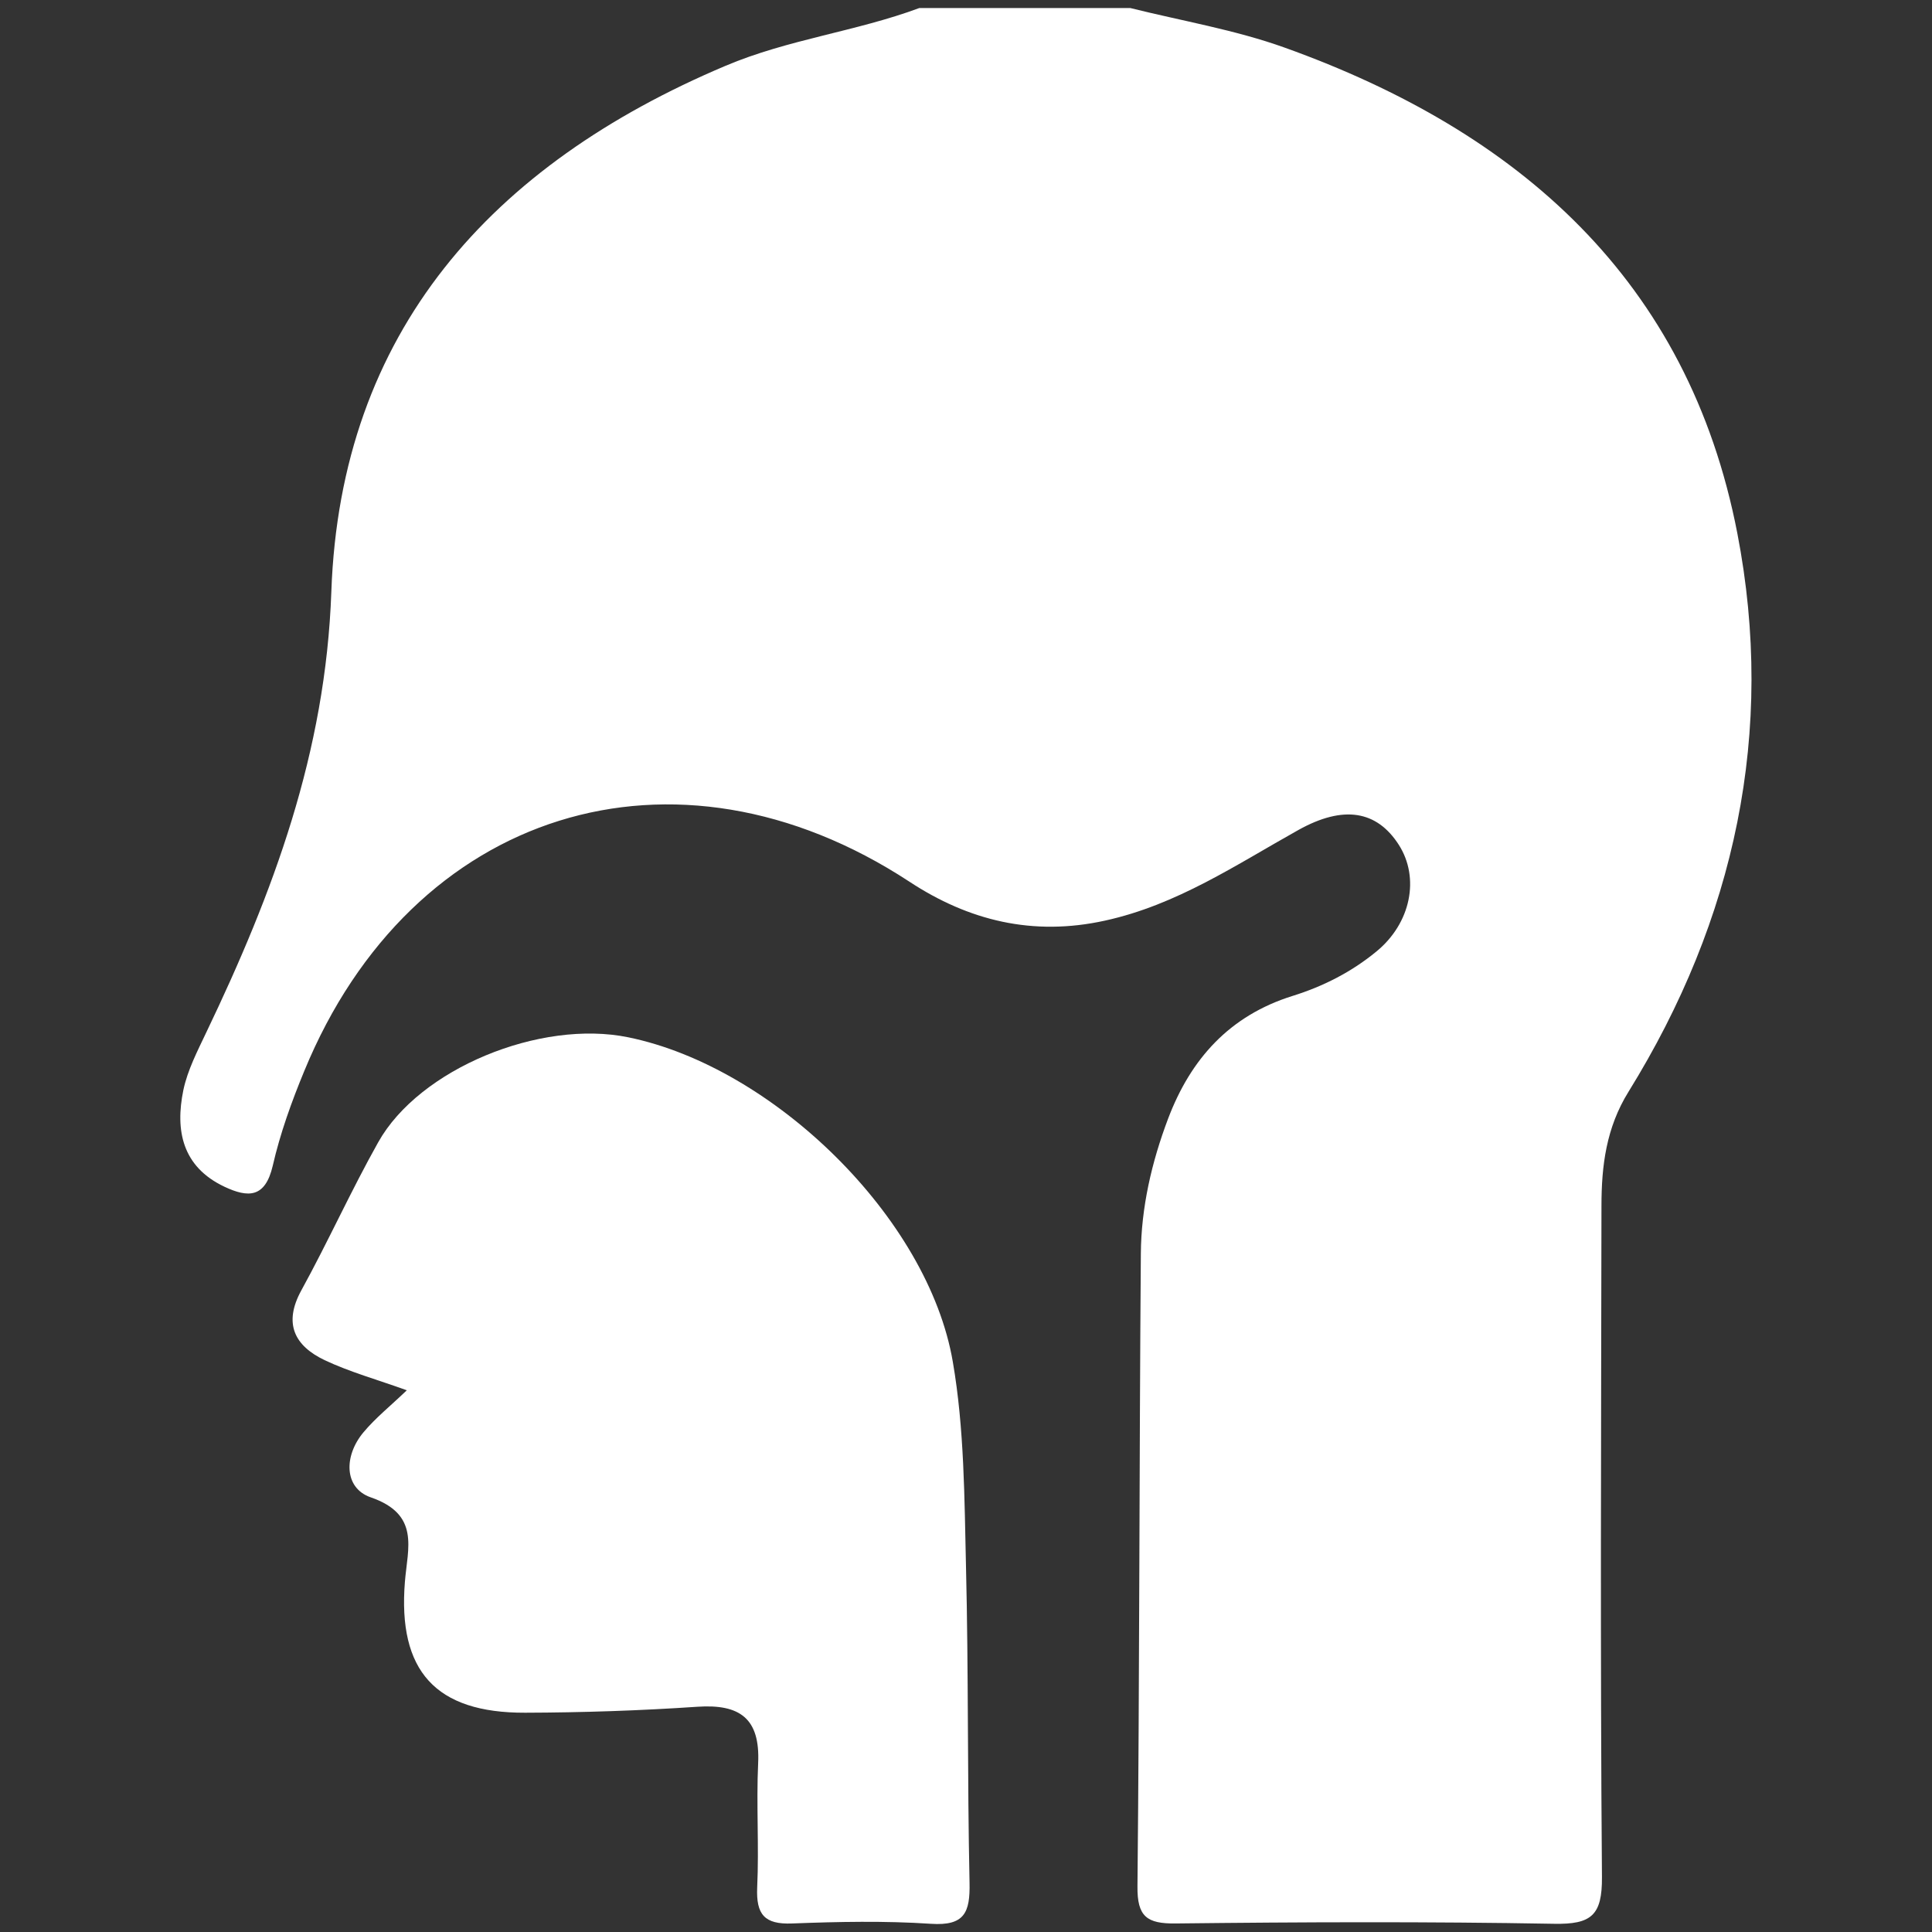
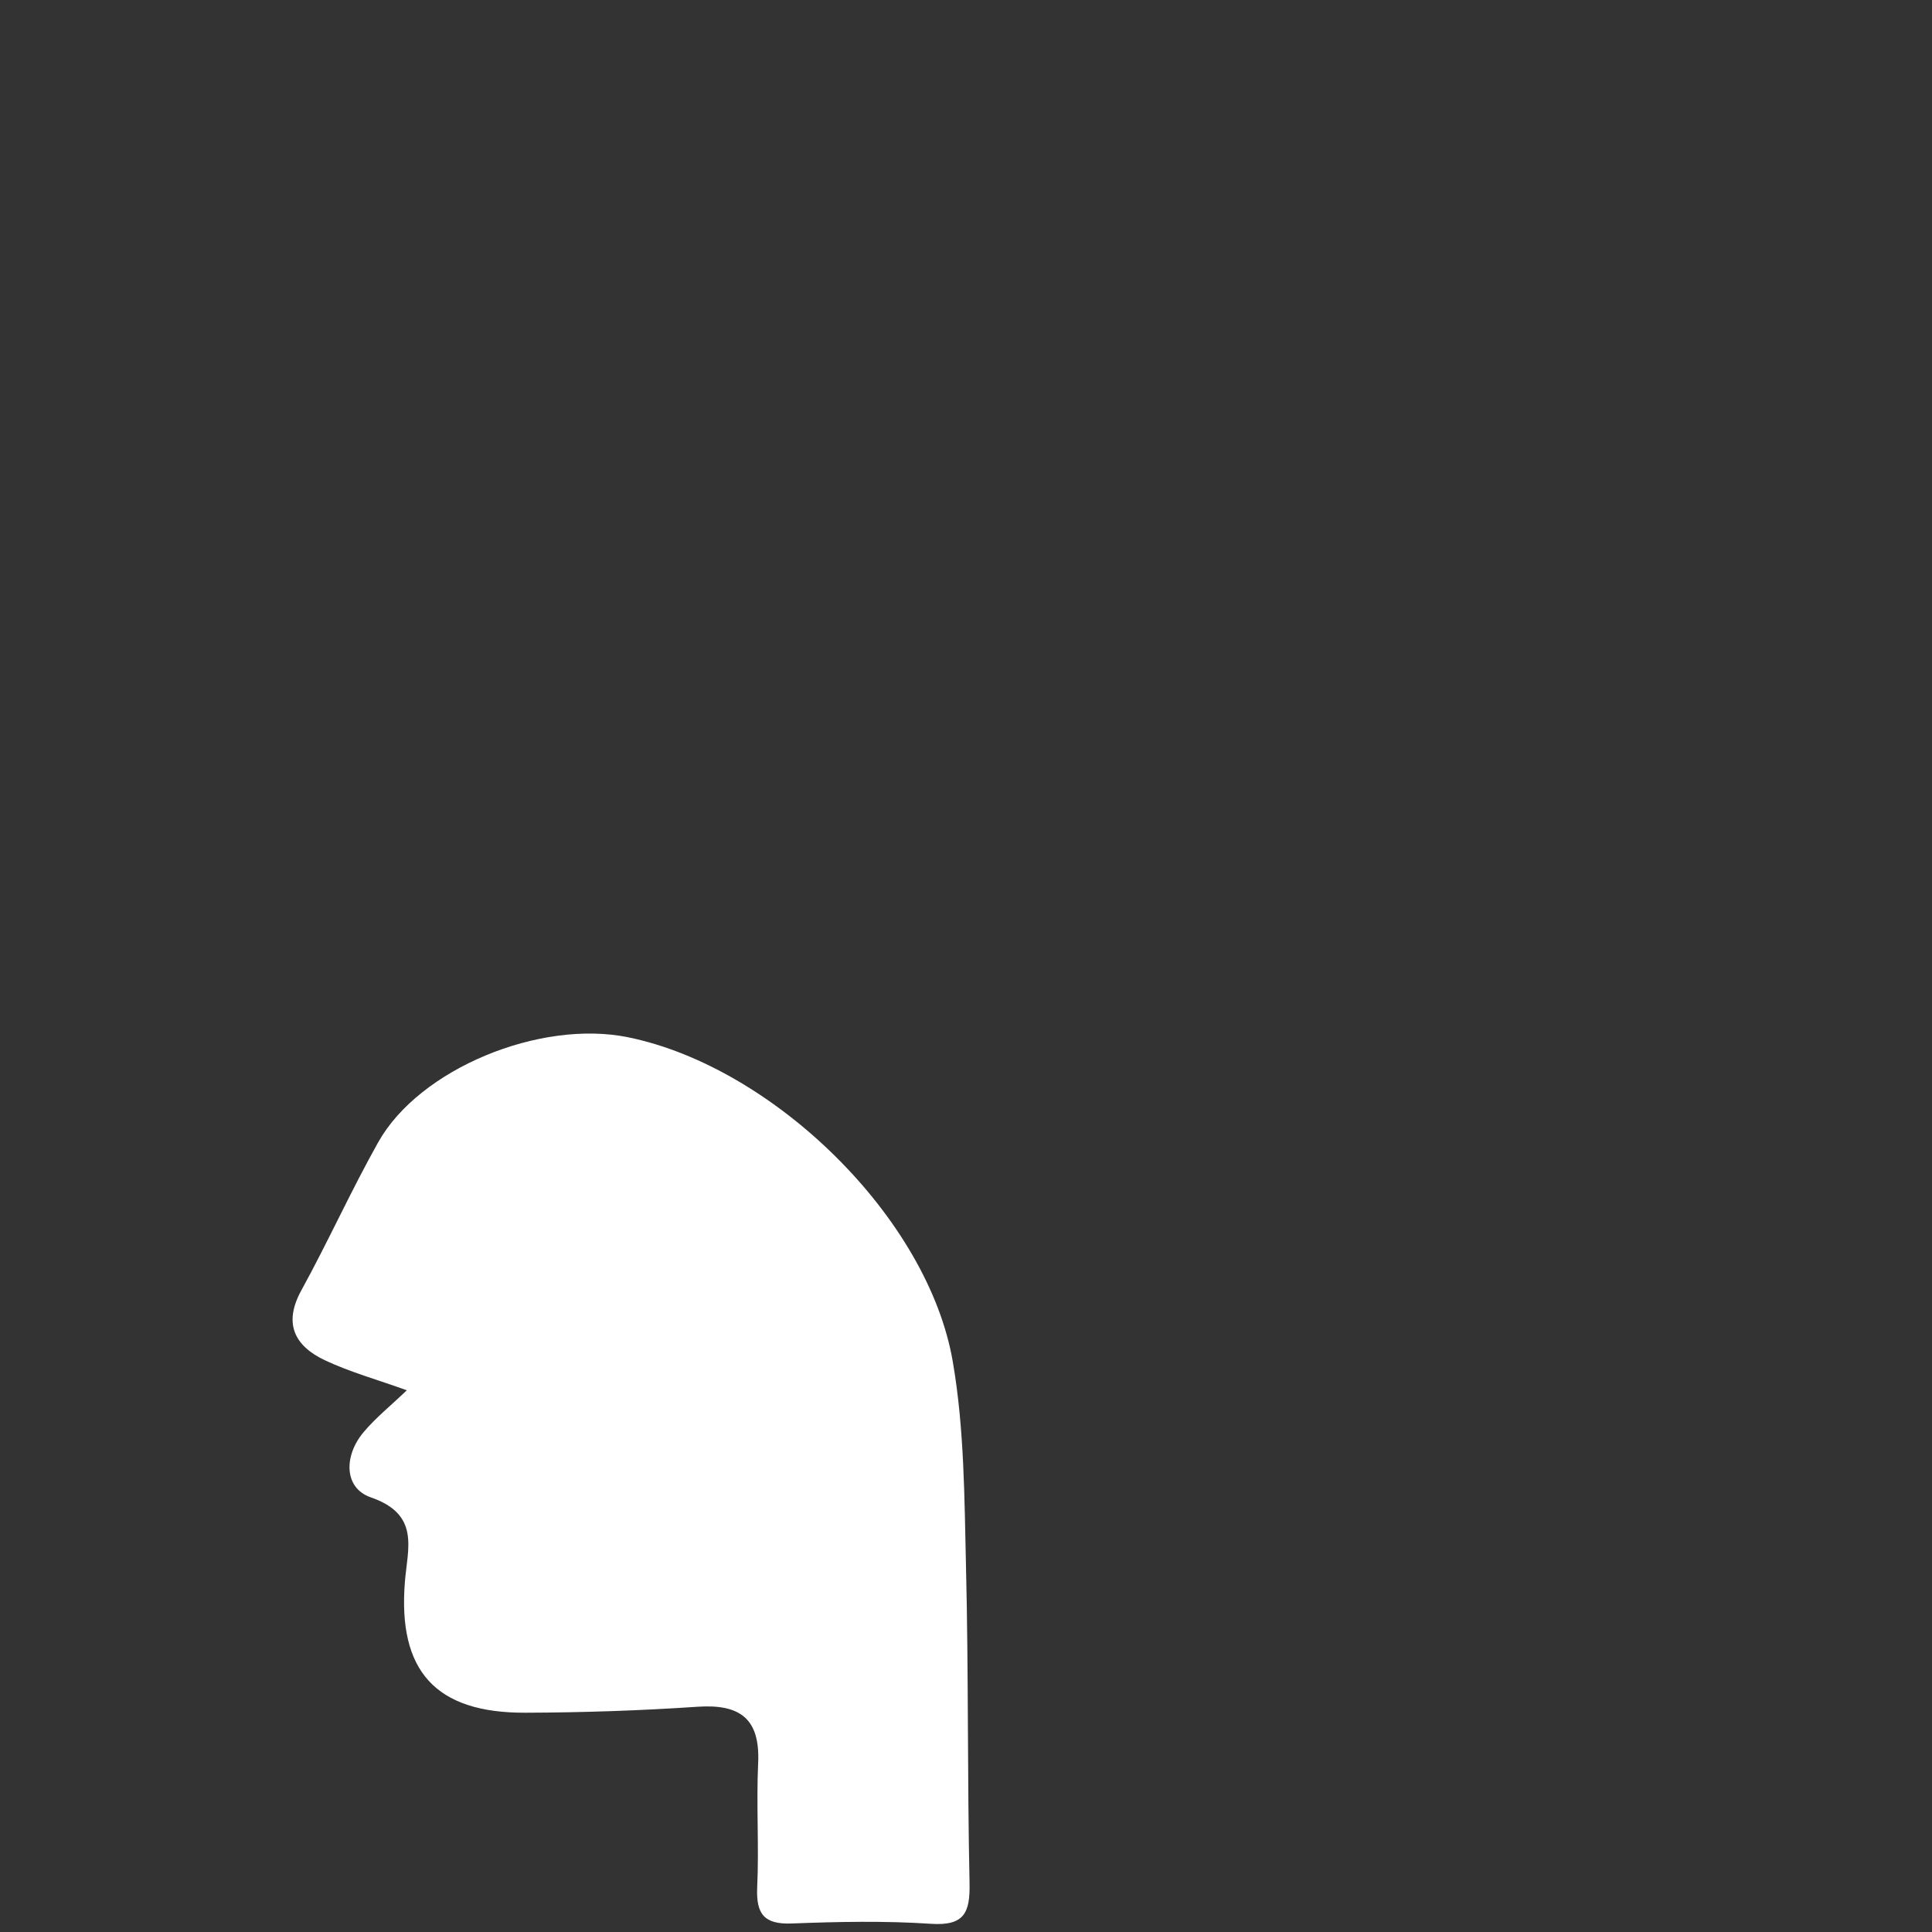
<svg xmlns="http://www.w3.org/2000/svg" id="Layer_1" data-name="Layer 1" viewBox="0 0 120 120">
  <rect x="0" y="0" width="120" height="120" fill="#333333" stroke="none" />
  <defs>
    <style>
      .cls-1 {
        fill: #fff;
      }
    </style>
  </defs>
-   <path class="cls-1" d="M70.21.5c3.2.8,6.5,1.35,9.59,2.46,14.53,5.21,25.07,14.44,28.11,30.17,2.38,12.31-.14,23.99-6.76,34.68-1.39,2.24-1.68,4.61-1.68,7.09-.02,13.89-.08,27.79.03,41.68.02,2.39-.66,2.95-2.96,2.91-7.84-.14-15.68-.11-23.52-.02-1.78.02-2.39-.42-2.37-2.3.13-13.1.11-26.2.21-39.29.02-2.88.67-5.69,1.69-8.39,1.41-3.73,3.83-6.41,7.73-7.63,1.9-.59,3.67-1.49,5.21-2.76,2.14-1.75,2.71-4.57,1.39-6.63-1.36-2.12-3.43-2.48-6.23-.92-3.87,2.16-7.54,4.65-12.01,5.63-4.49.99-8.48,0-12.16-2.42-14.56-9.54-30.91-4.46-37.58,11.76-.79,1.91-1.5,3.88-1.96,5.89-.47,2.01-1.53,1.99-3,1.3-2.62-1.24-3.07-3.49-2.55-6.01.26-1.23.87-2.41,1.42-3.57,4.16-8.68,7.42-17.4,7.77-27.38.57-16.16,9.95-26.52,24.48-32.66,3.89-1.65,8.11-2.13,12.04-3.59,4.37,0,8.73,0,13.1,0Z" />
  <path class="cls-1" d="M25.26,86.35c-1.83-.66-3.53-1.13-5.1-1.87-1.86-.89-2.58-2.27-1.44-4.34,1.66-3.02,3.08-6.18,4.77-9.19,2.55-4.56,10.06-7.65,15.54-6.52,9.01,1.85,18.62,11.21,20.15,20.15.72,4.17.72,8.48.82,12.74.16,6.54.08,13.08.22,19.62.04,1.85-.31,2.69-2.4,2.55-2.86-.19-5.75-.13-8.62-.02-1.72.07-2.24-.56-2.17-2.23.12-2.57-.06-5.16.06-7.73.13-2.78-1.14-3.68-3.78-3.5-3.56.24-7.13.36-10.69.37-5.57.02-7.92-2.6-7.47-8.14.17-2.1.95-4.18-2.13-5.24-1.66-.58-1.67-2.57-.45-4.03.75-.9,1.68-1.64,2.69-2.61Z" />
</svg>